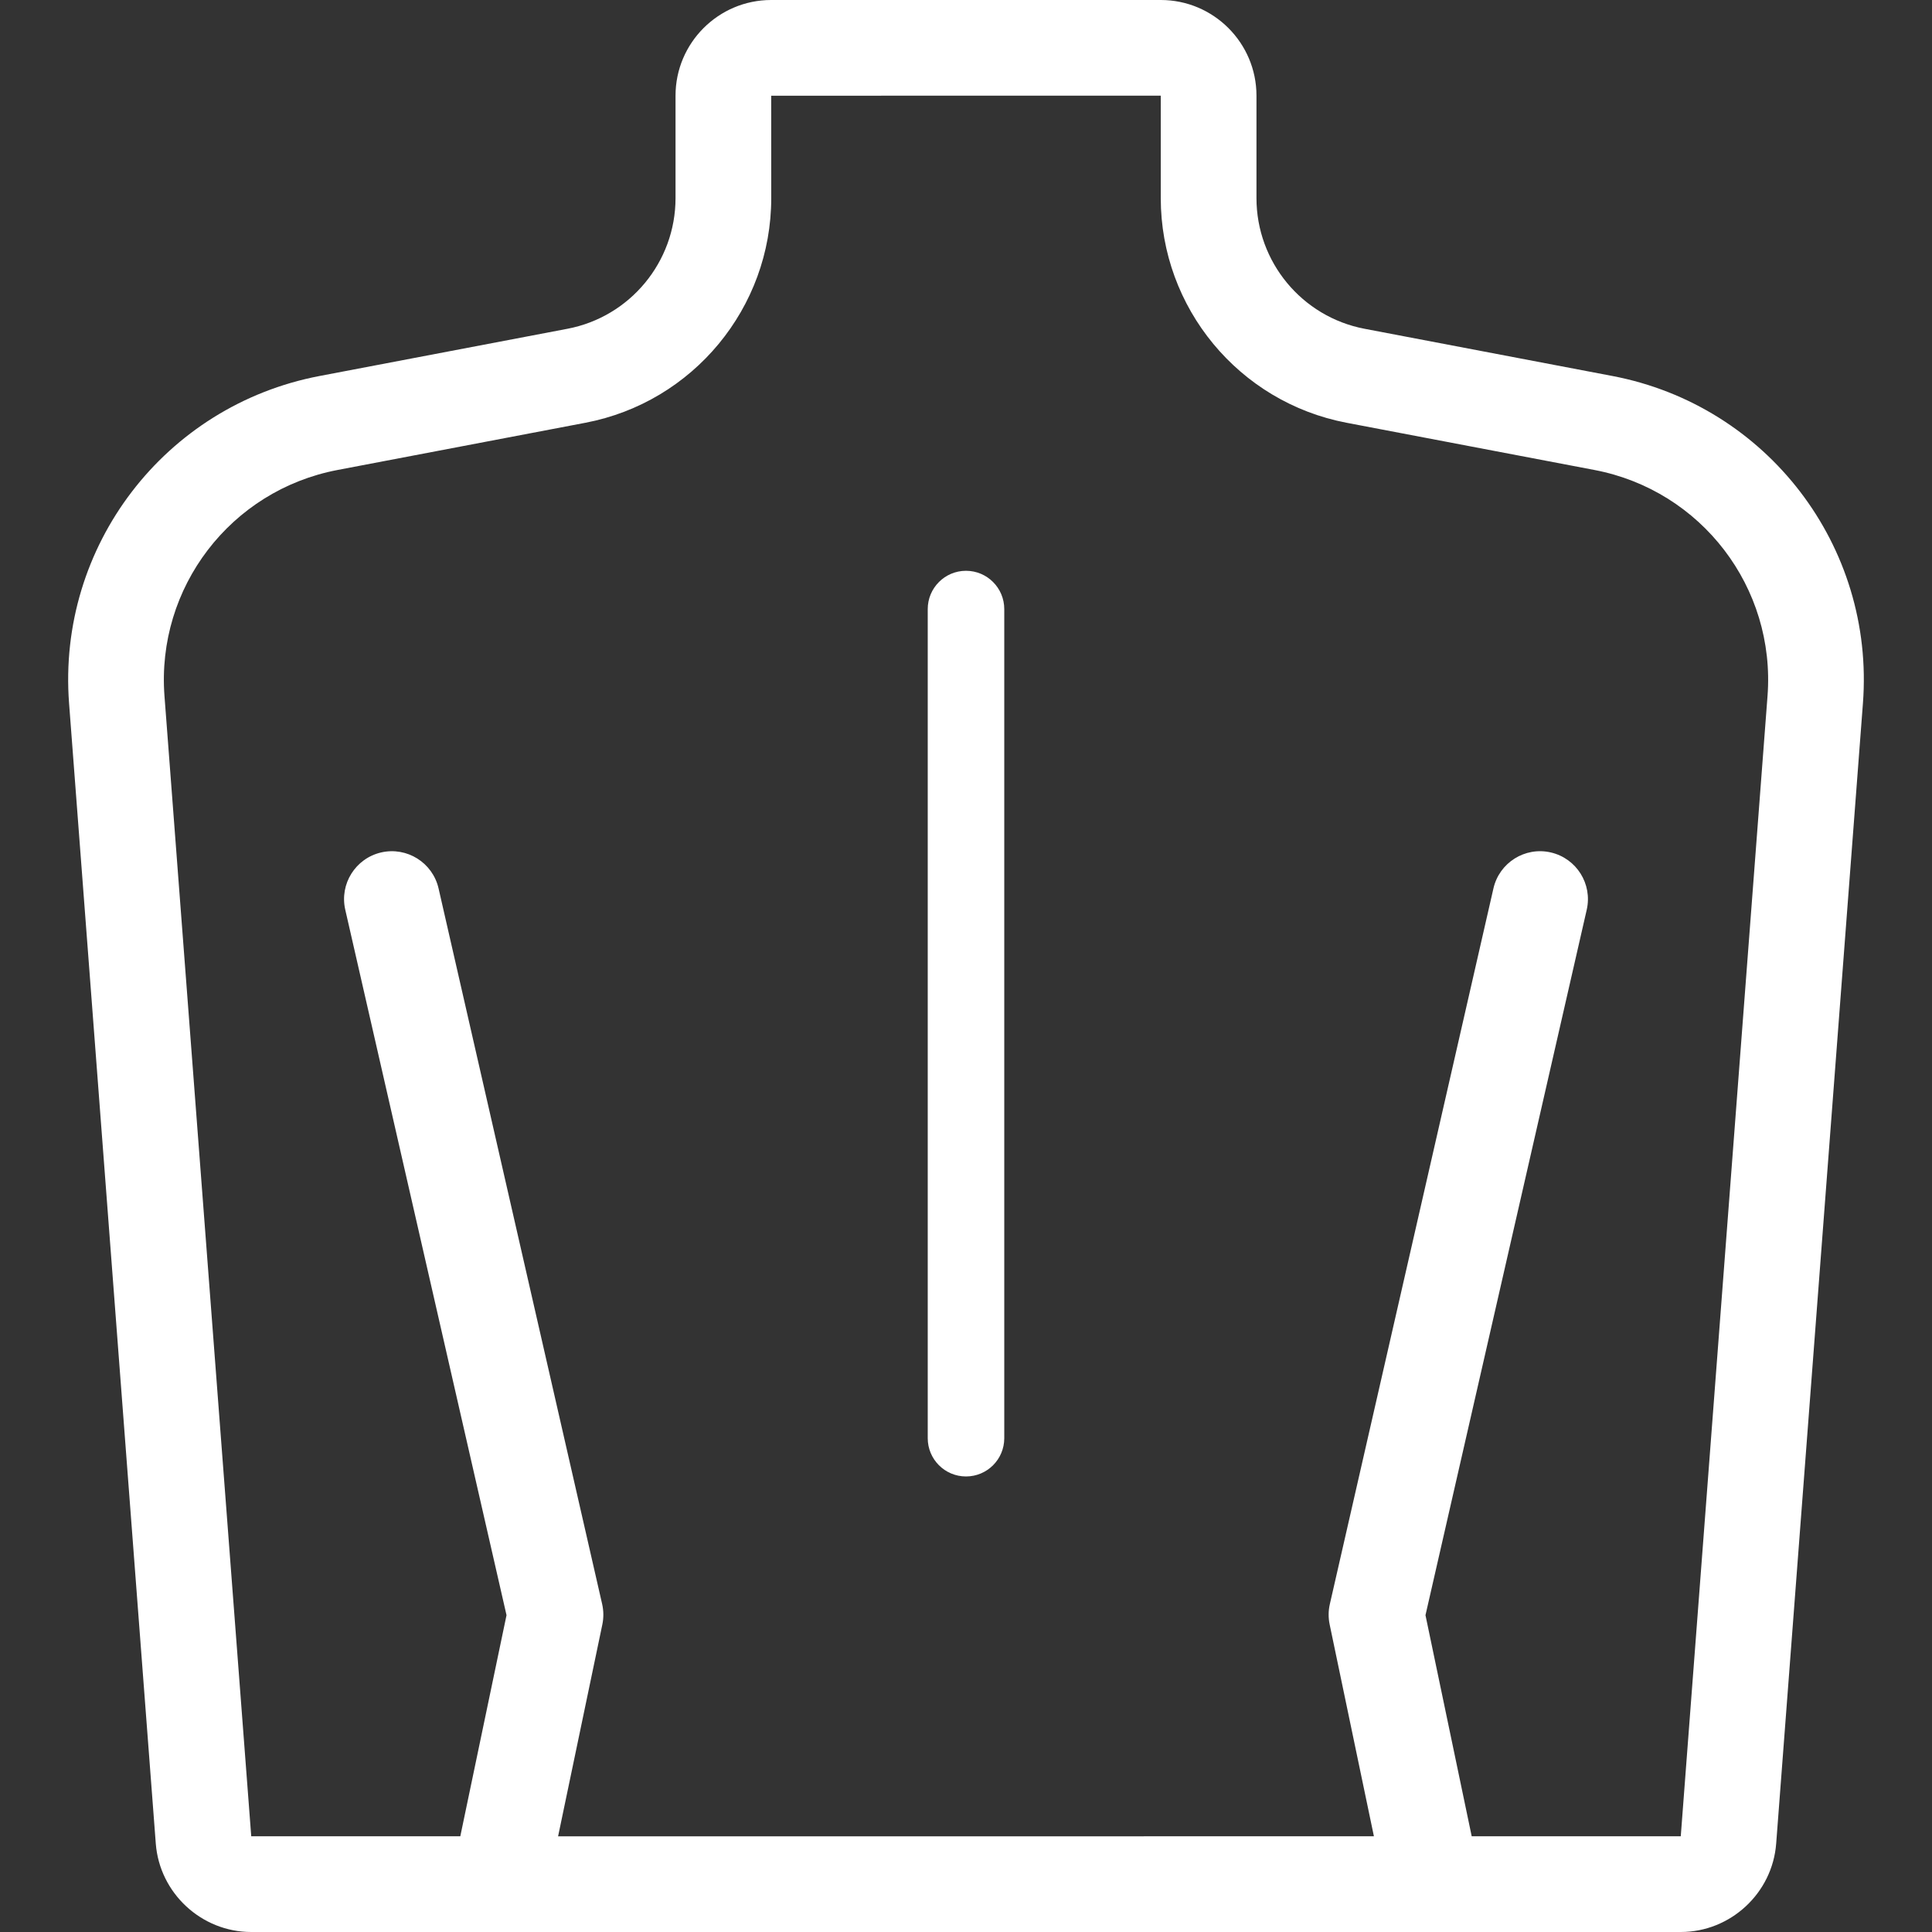
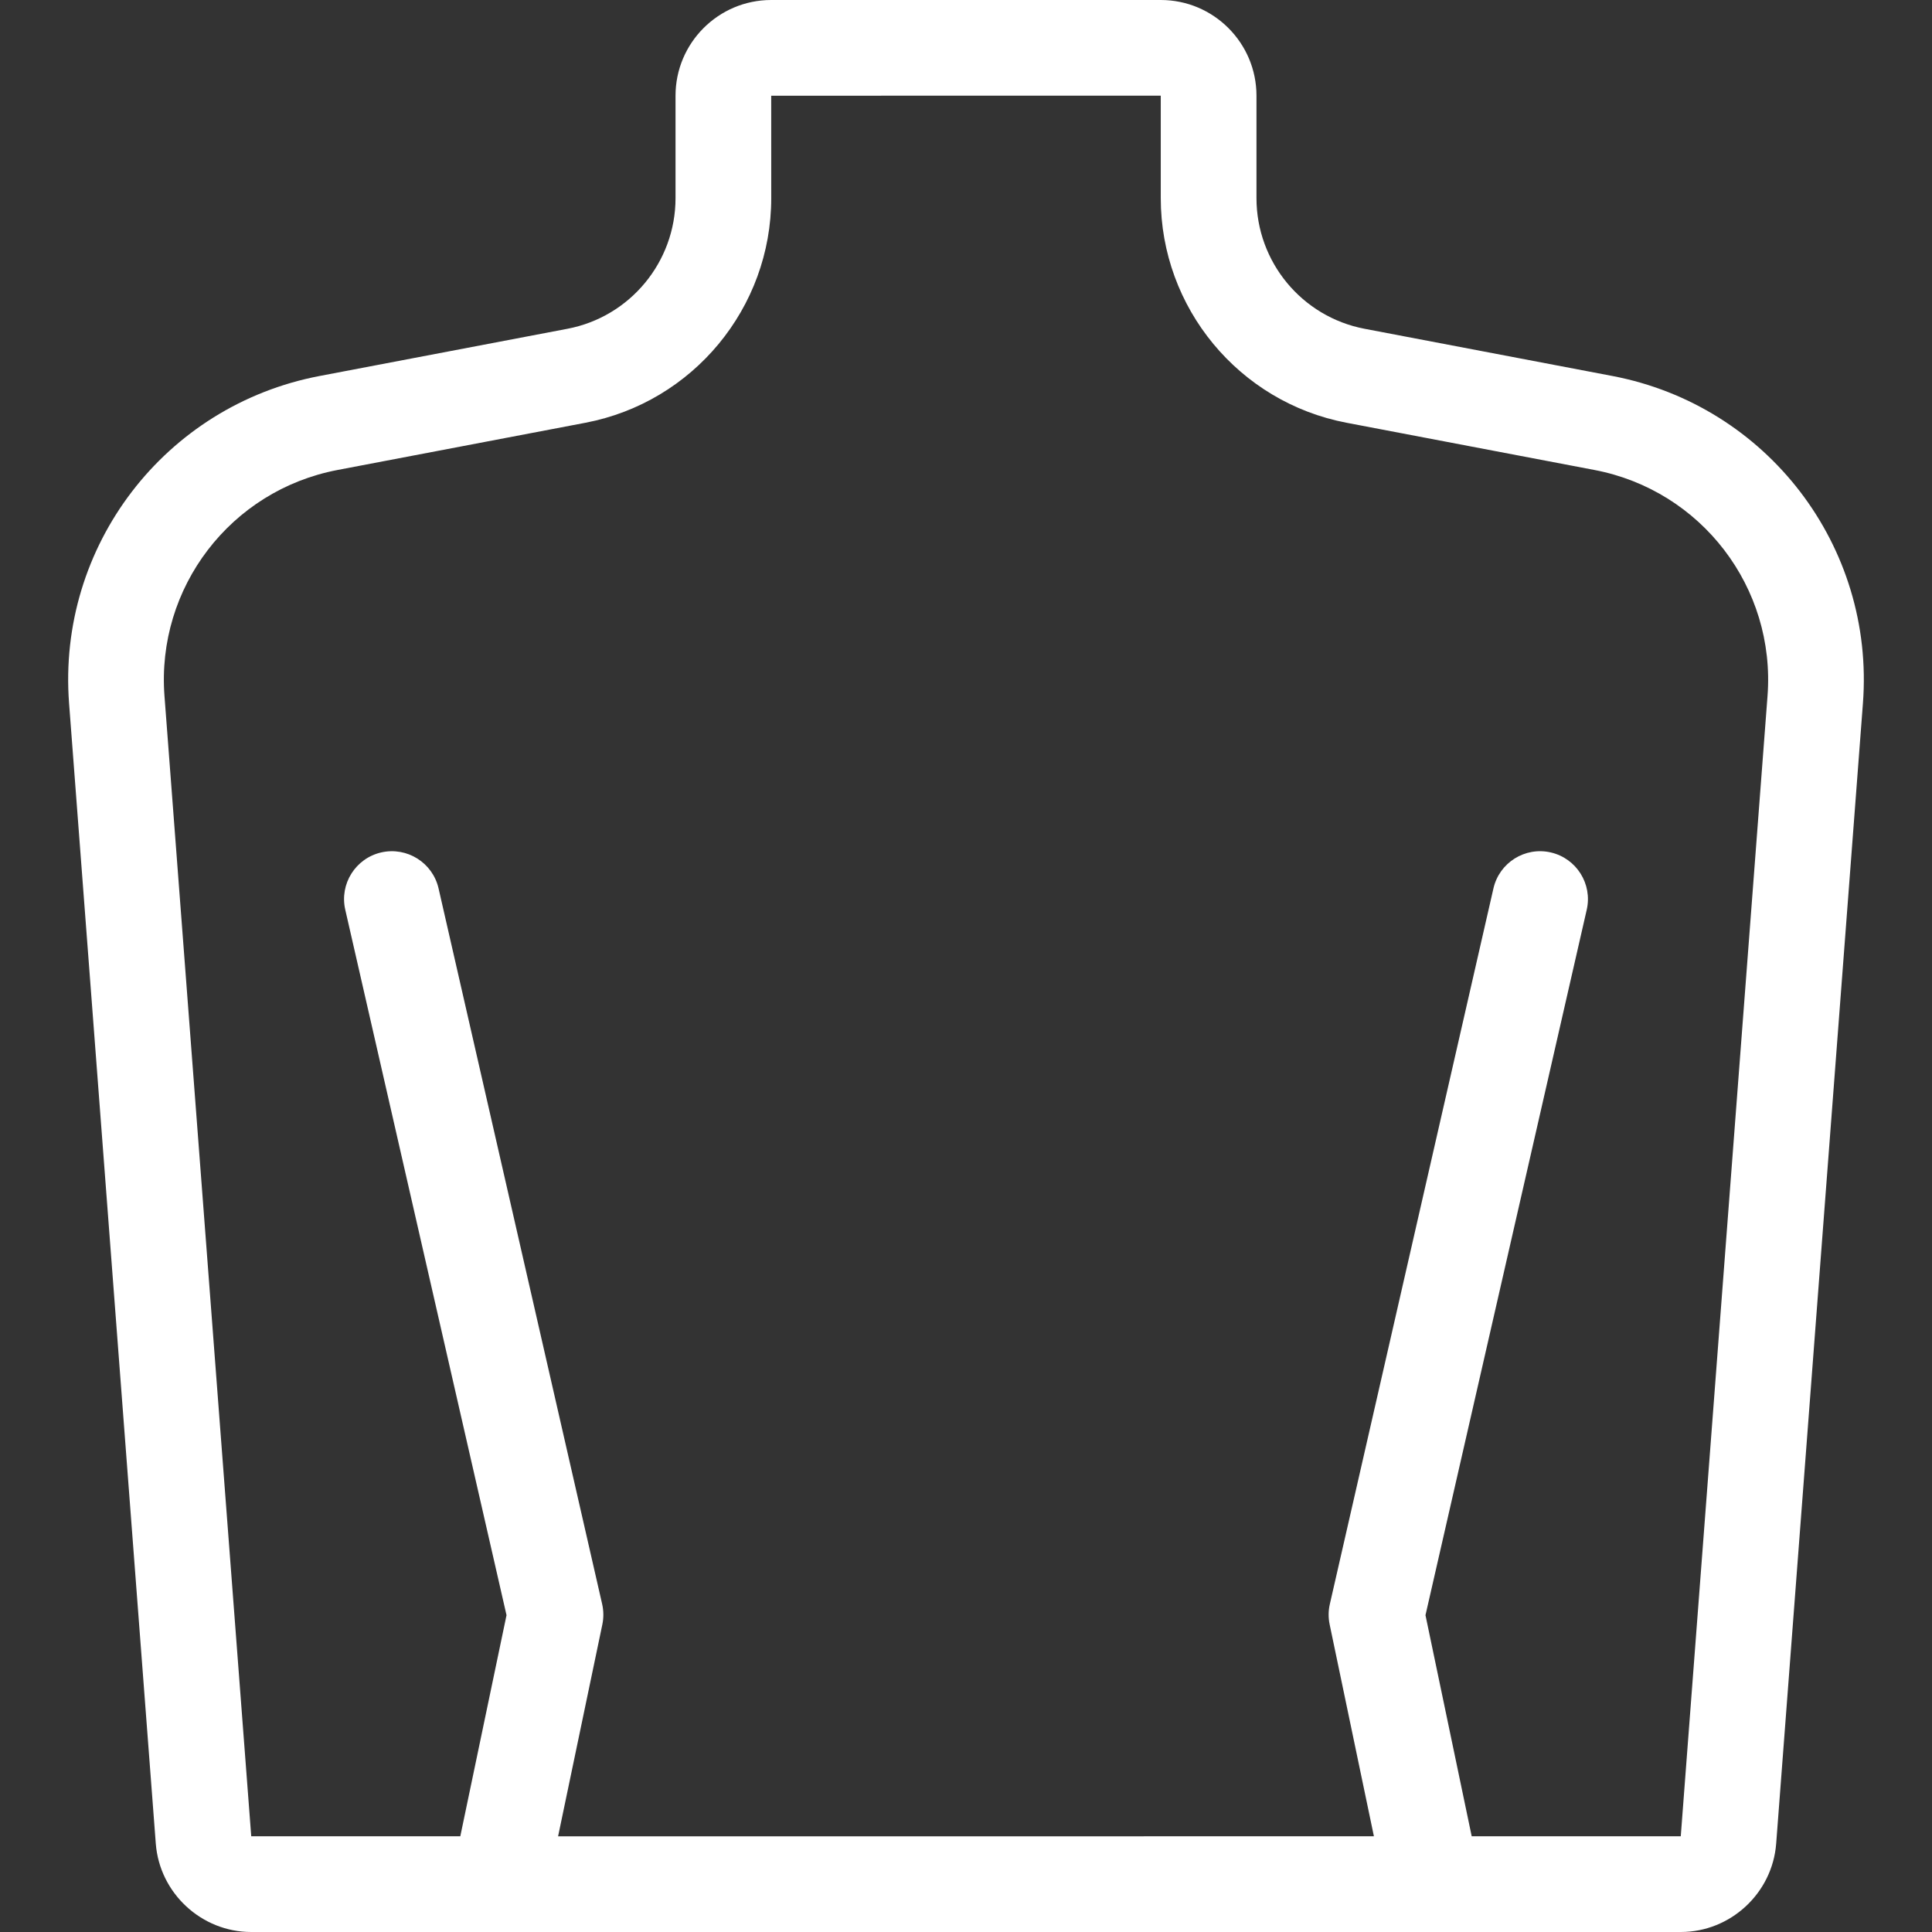
<svg xmlns="http://www.w3.org/2000/svg" width="52" height="52" viewBox="0 0 52 52" fill="none">
  <rect x="0" y="0" width="52" height="52" fill="#333333" stroke="none" />
  <path d="M43.399 10.12L36.727 8.849H36.727C35.041 8.528 33.818 7.049 33.818 5.333V2.575C33.818 1.155 32.662 0 31.243 0H20.757C19.337 0 18.182 1.155 18.182 2.575V5.333C18.182 7.049 16.959 8.528 15.273 8.849L8.601 10.12C4.436 10.914 1.537 14.701 1.859 18.929L4.193 49.62C4.295 50.955 5.423 52 6.761 52H45.239C46.577 52 47.705 50.954 47.806 49.62L50.141 18.929C50.463 14.701 47.564 10.914 43.399 10.12ZM47.573 18.734L45.238 49.424H39.611L38.367 43.473L42.707 24.486C42.865 23.793 42.432 23.102 41.738 22.943C41.045 22.784 40.354 23.219 40.196 23.912L35.793 43.174C35.751 43.355 35.75 43.543 35.788 43.724L36.979 49.424L15.021 49.425L16.212 43.724C16.25 43.543 16.248 43.355 16.207 43.174L11.804 23.912C11.645 23.219 10.955 22.785 10.261 22.943C9.568 23.102 9.134 23.793 9.293 24.486L13.633 43.473L12.389 49.424H6.762L4.427 18.734C4.205 15.814 6.207 13.199 9.083 12.65L15.755 11.379C18.654 10.827 20.758 8.284 20.758 5.333L20.757 2.576L31.242 2.575V5.333C31.242 8.284 33.346 10.827 36.245 11.379L42.917 12.65C45.793 13.199 47.795 15.814 47.573 18.734Z" fill="white" />
-   <path d="M26 15.363C25.431 15.363 24.97 15.825 24.97 16.394V38.709C24.97 39.278 25.431 39.739 26 39.739C26.569 39.739 27.03 39.278 27.03 38.709V16.394C27.03 15.825 26.569 15.363 26 15.363Z" fill="white" />
</svg>